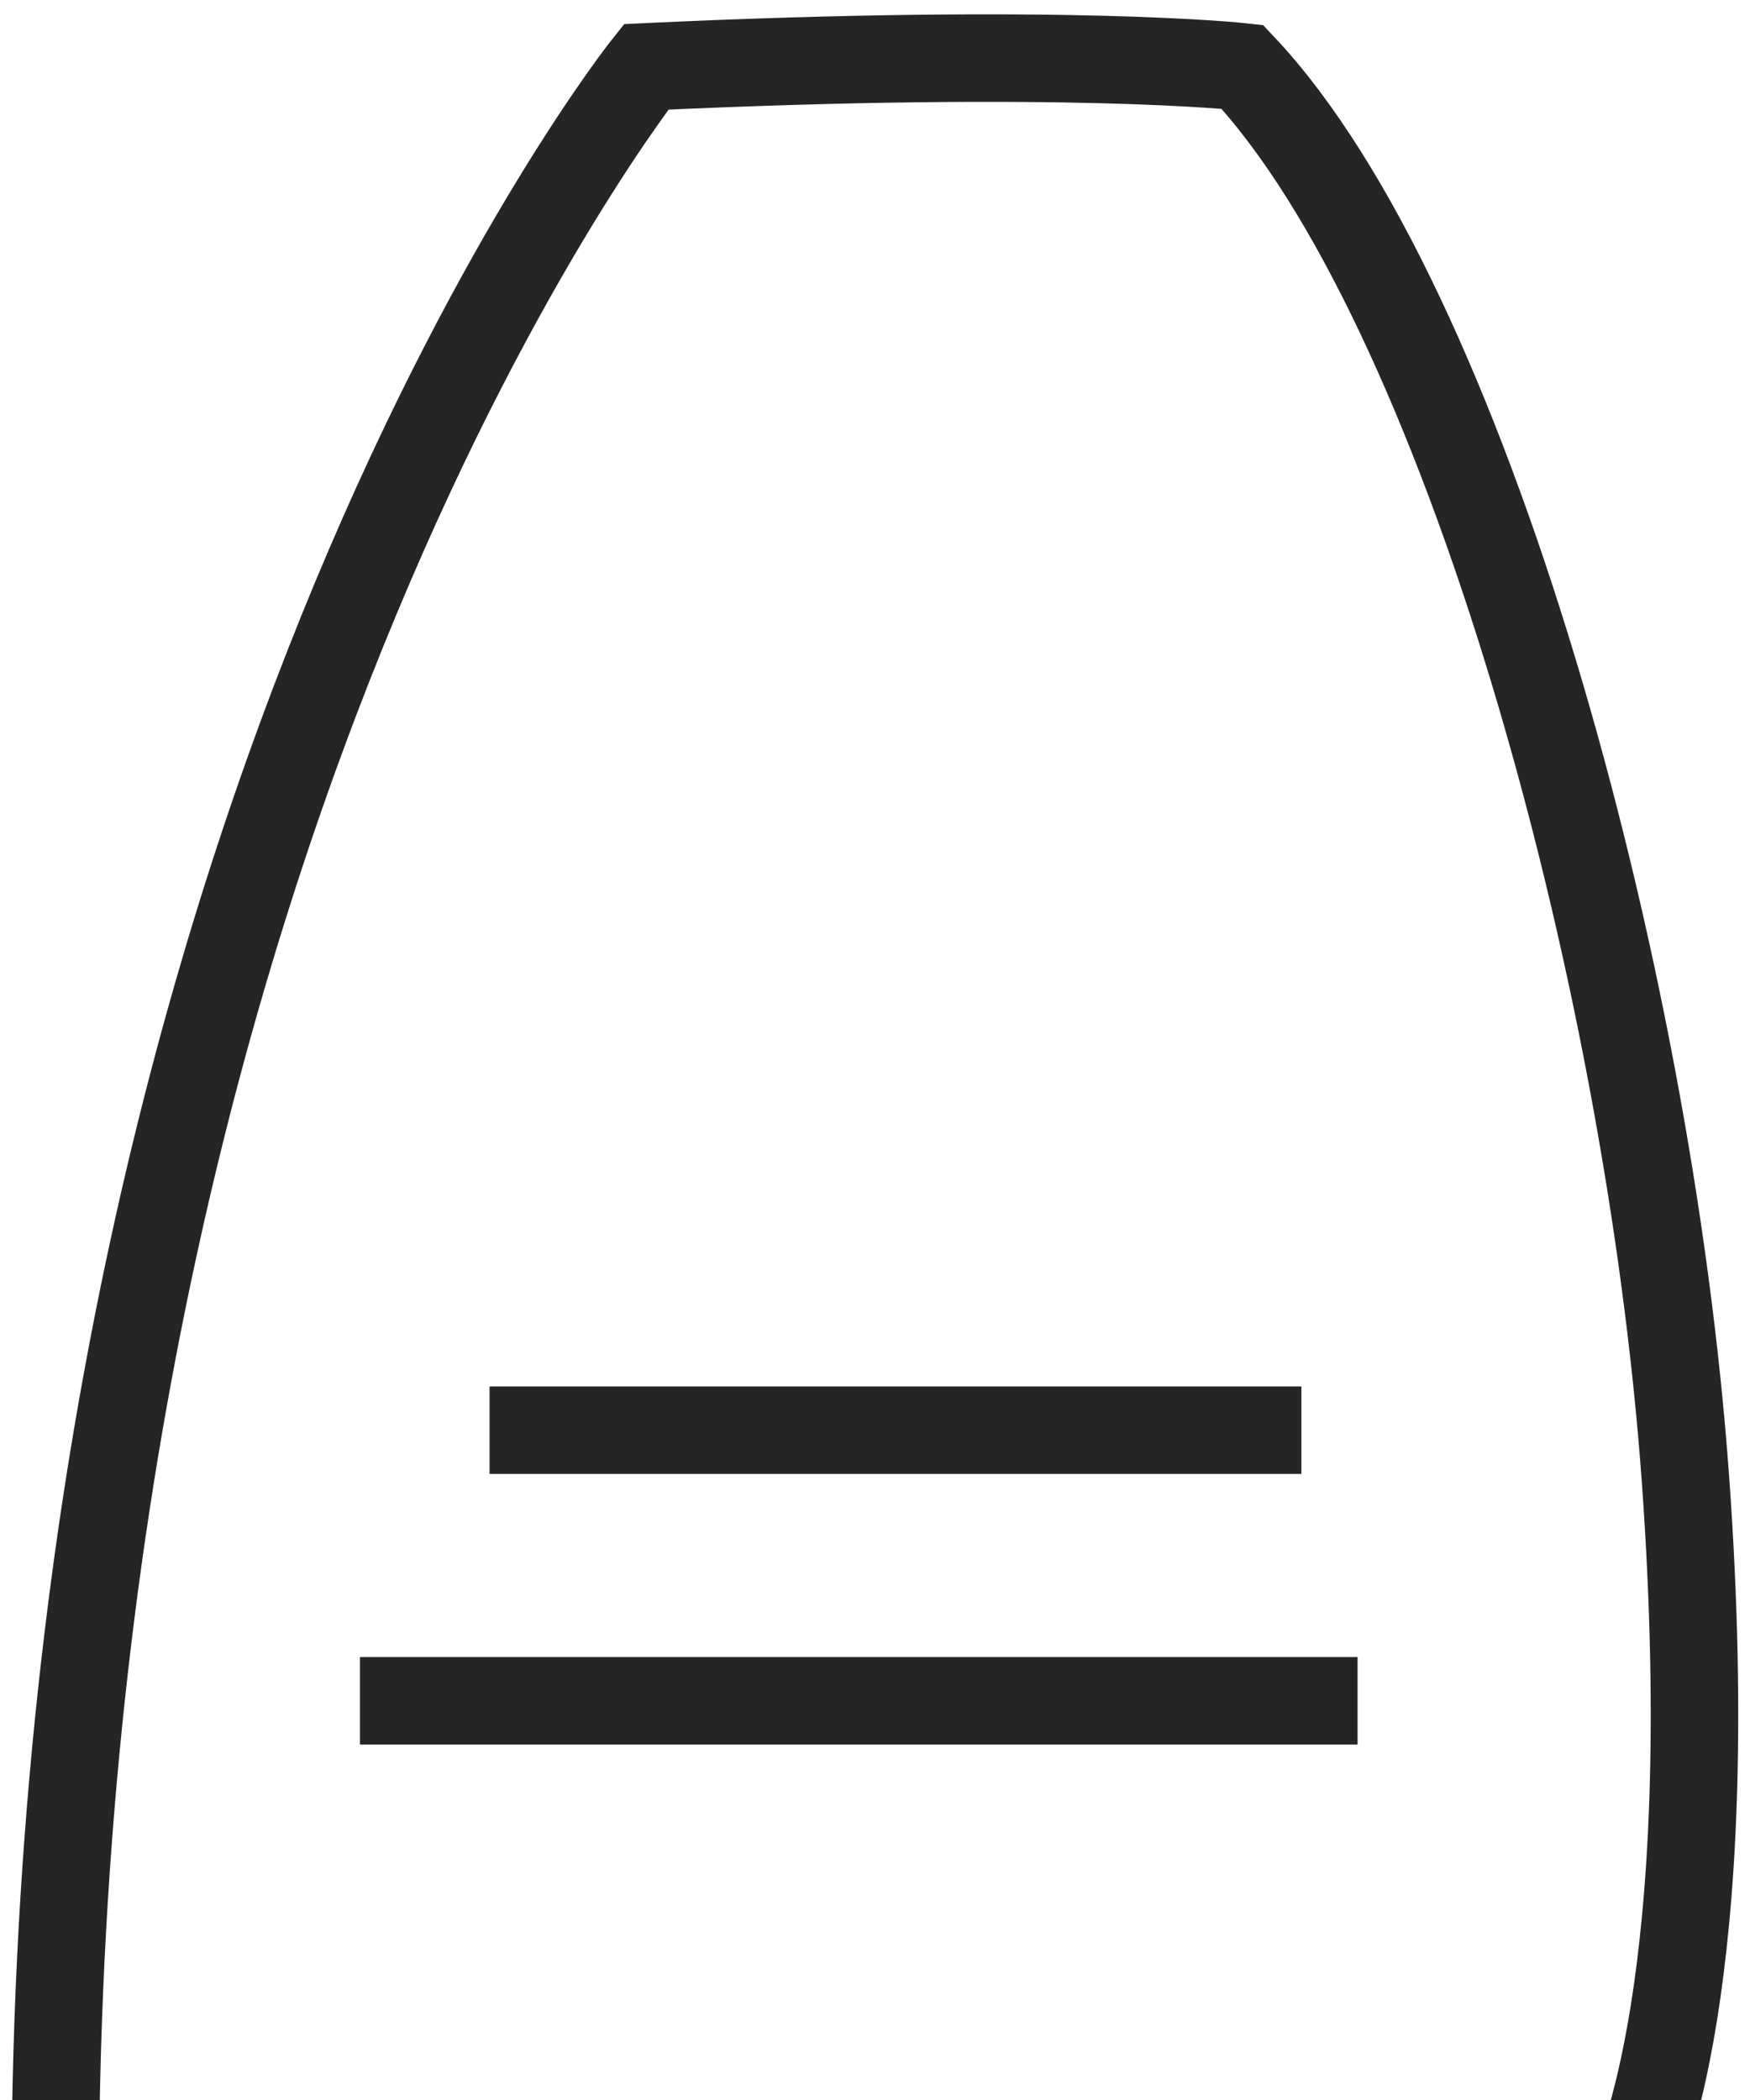
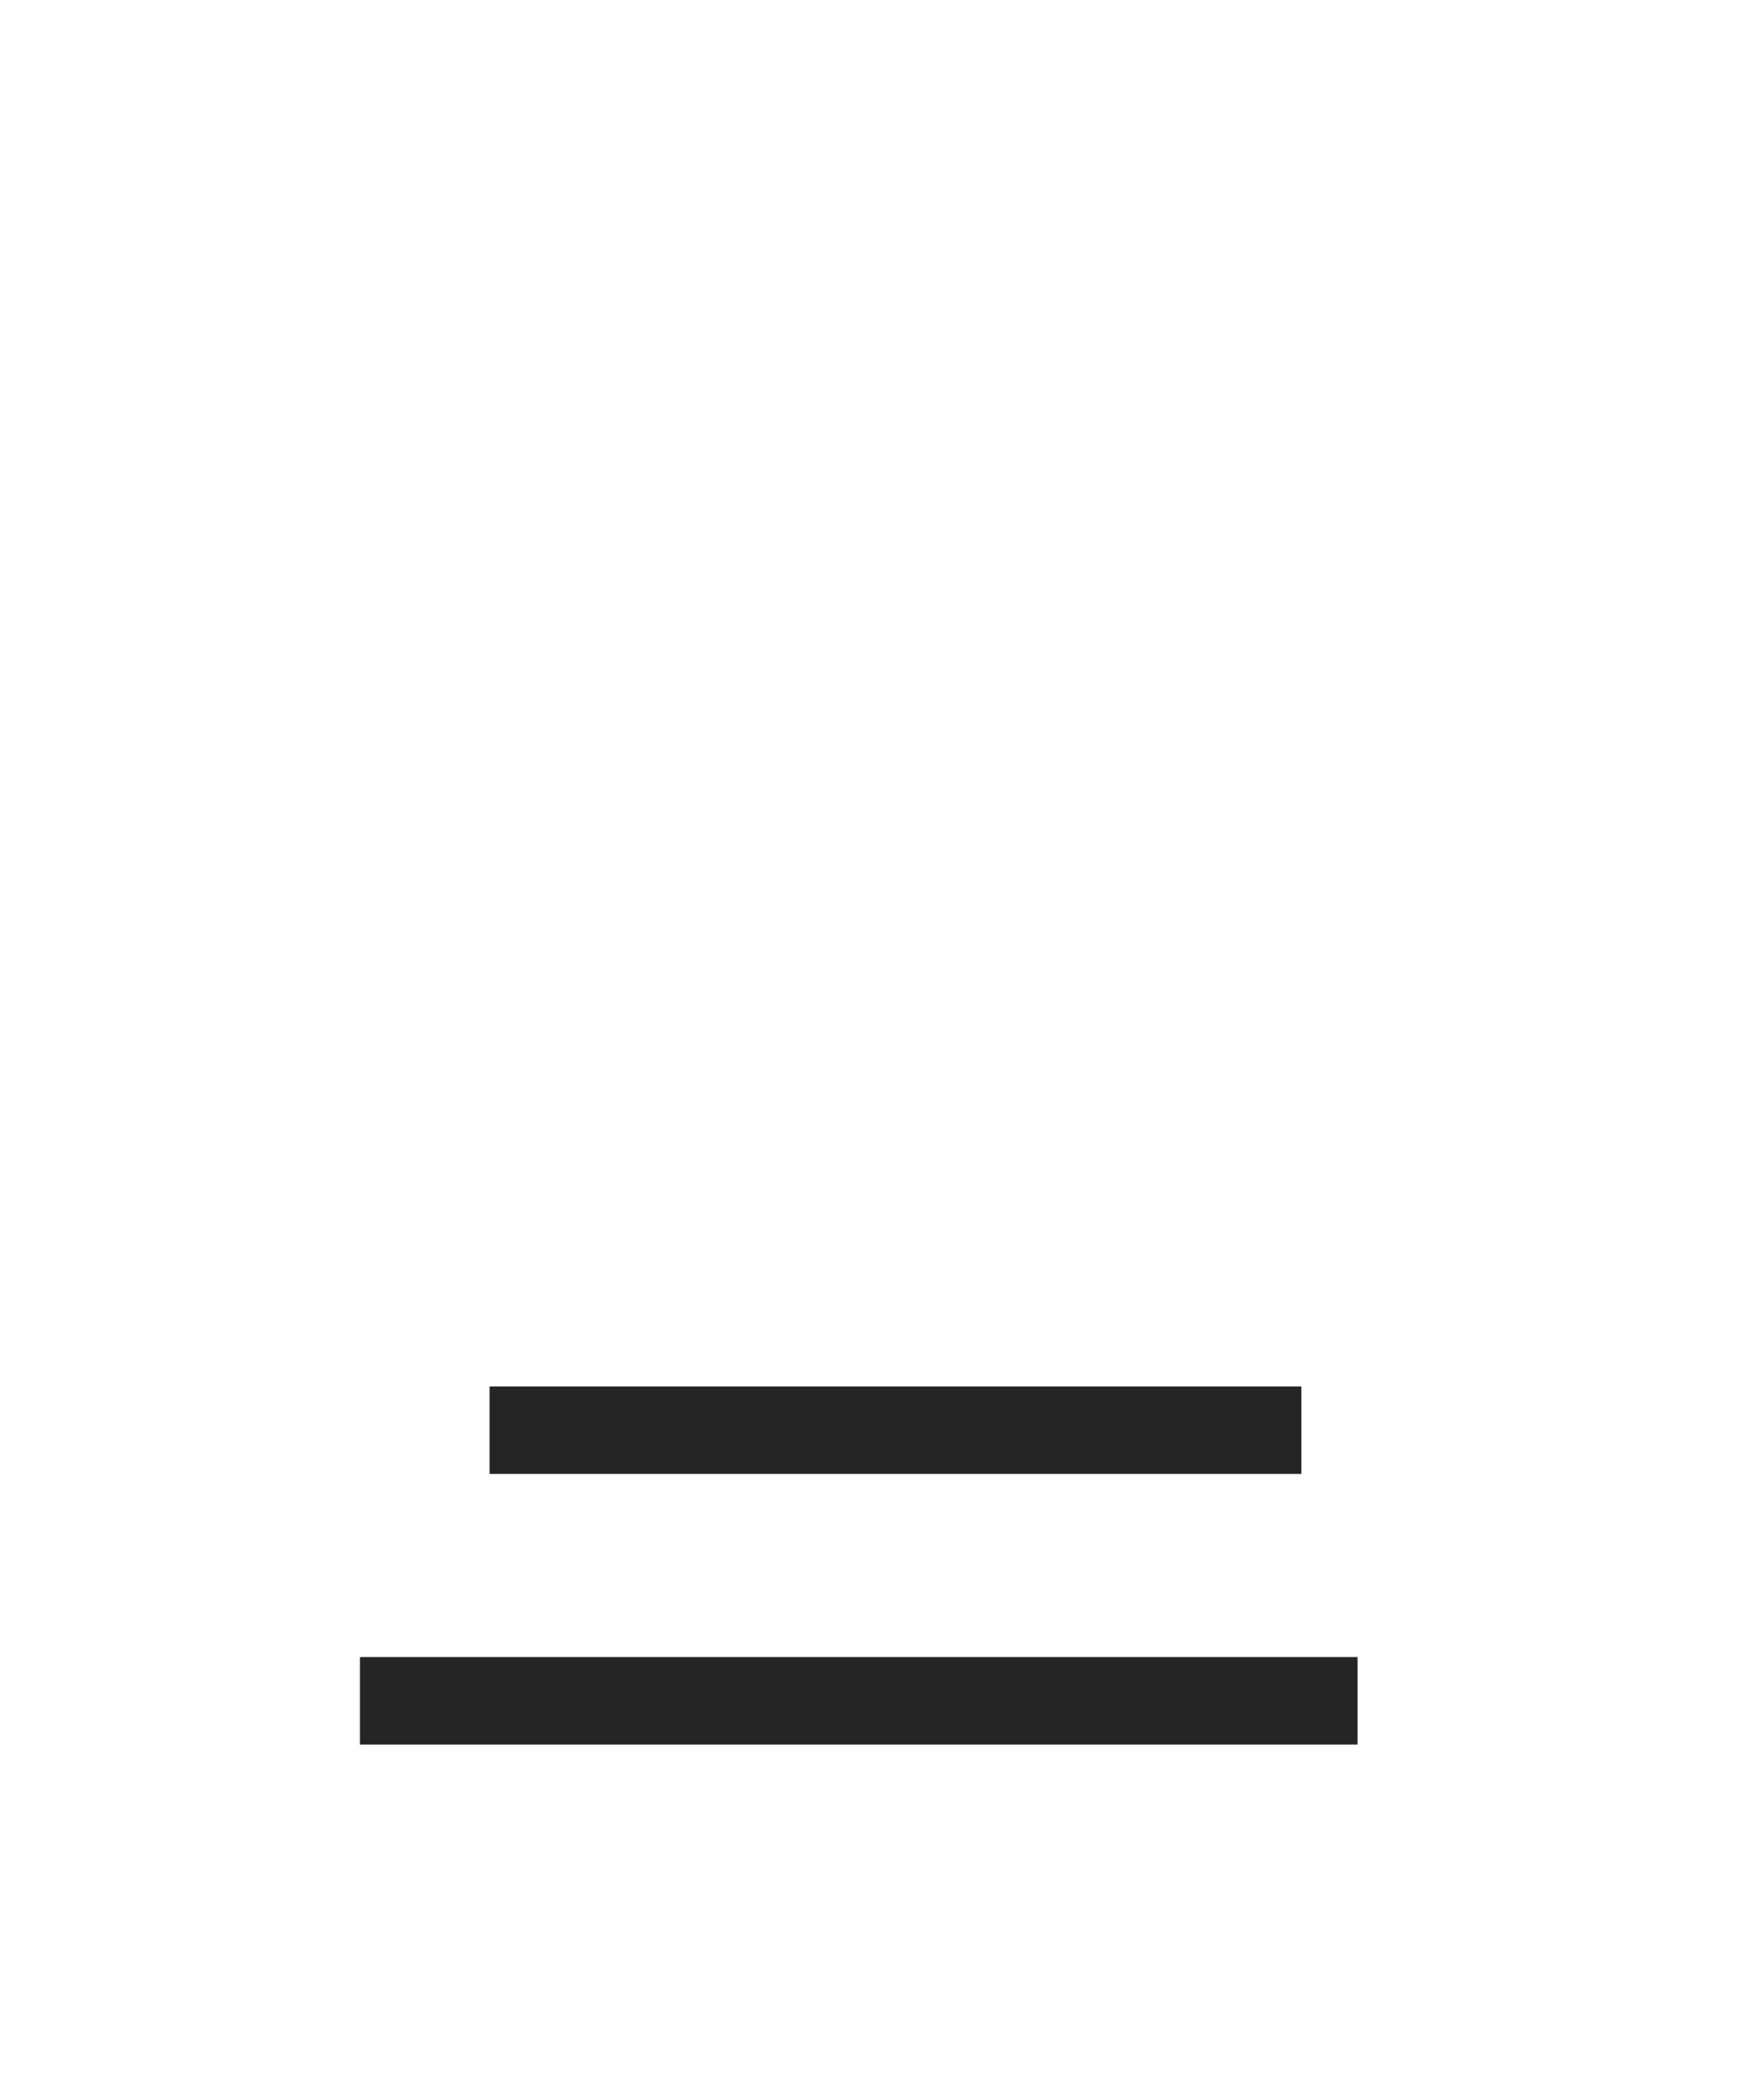
<svg xmlns="http://www.w3.org/2000/svg" width="20" height="24" viewBox="0 0 20 24" fill="none">
  <g clip-path="url(#clip0_1768_5009)">
    <path d="M15.51 19.438H4.114H15.515H15.51Z" stroke="#252525" stroke-miterlimit="10" />
    <path d="M14.873 16.345H5.595" stroke="#252525" stroke-miterlimit="10" />
-     <path d="M18.683 24.739C18.683 24.739 19.683 22.724 19.262 16.897C18.84 11.07 16.73 3.45 14.198 0.764C14.198 0.764 12.173 0.539 7.384 0.764C7.384 0.764 0.78 9.056 0.633 24.518" stroke="#252525" stroke-miterlimit="10" />
  </g>
  <defs>
    <clipPath id="clip0_1768_5009">
      <rect width="20" height="24" fill="white" />
    </clipPath>
  </defs>
</svg>